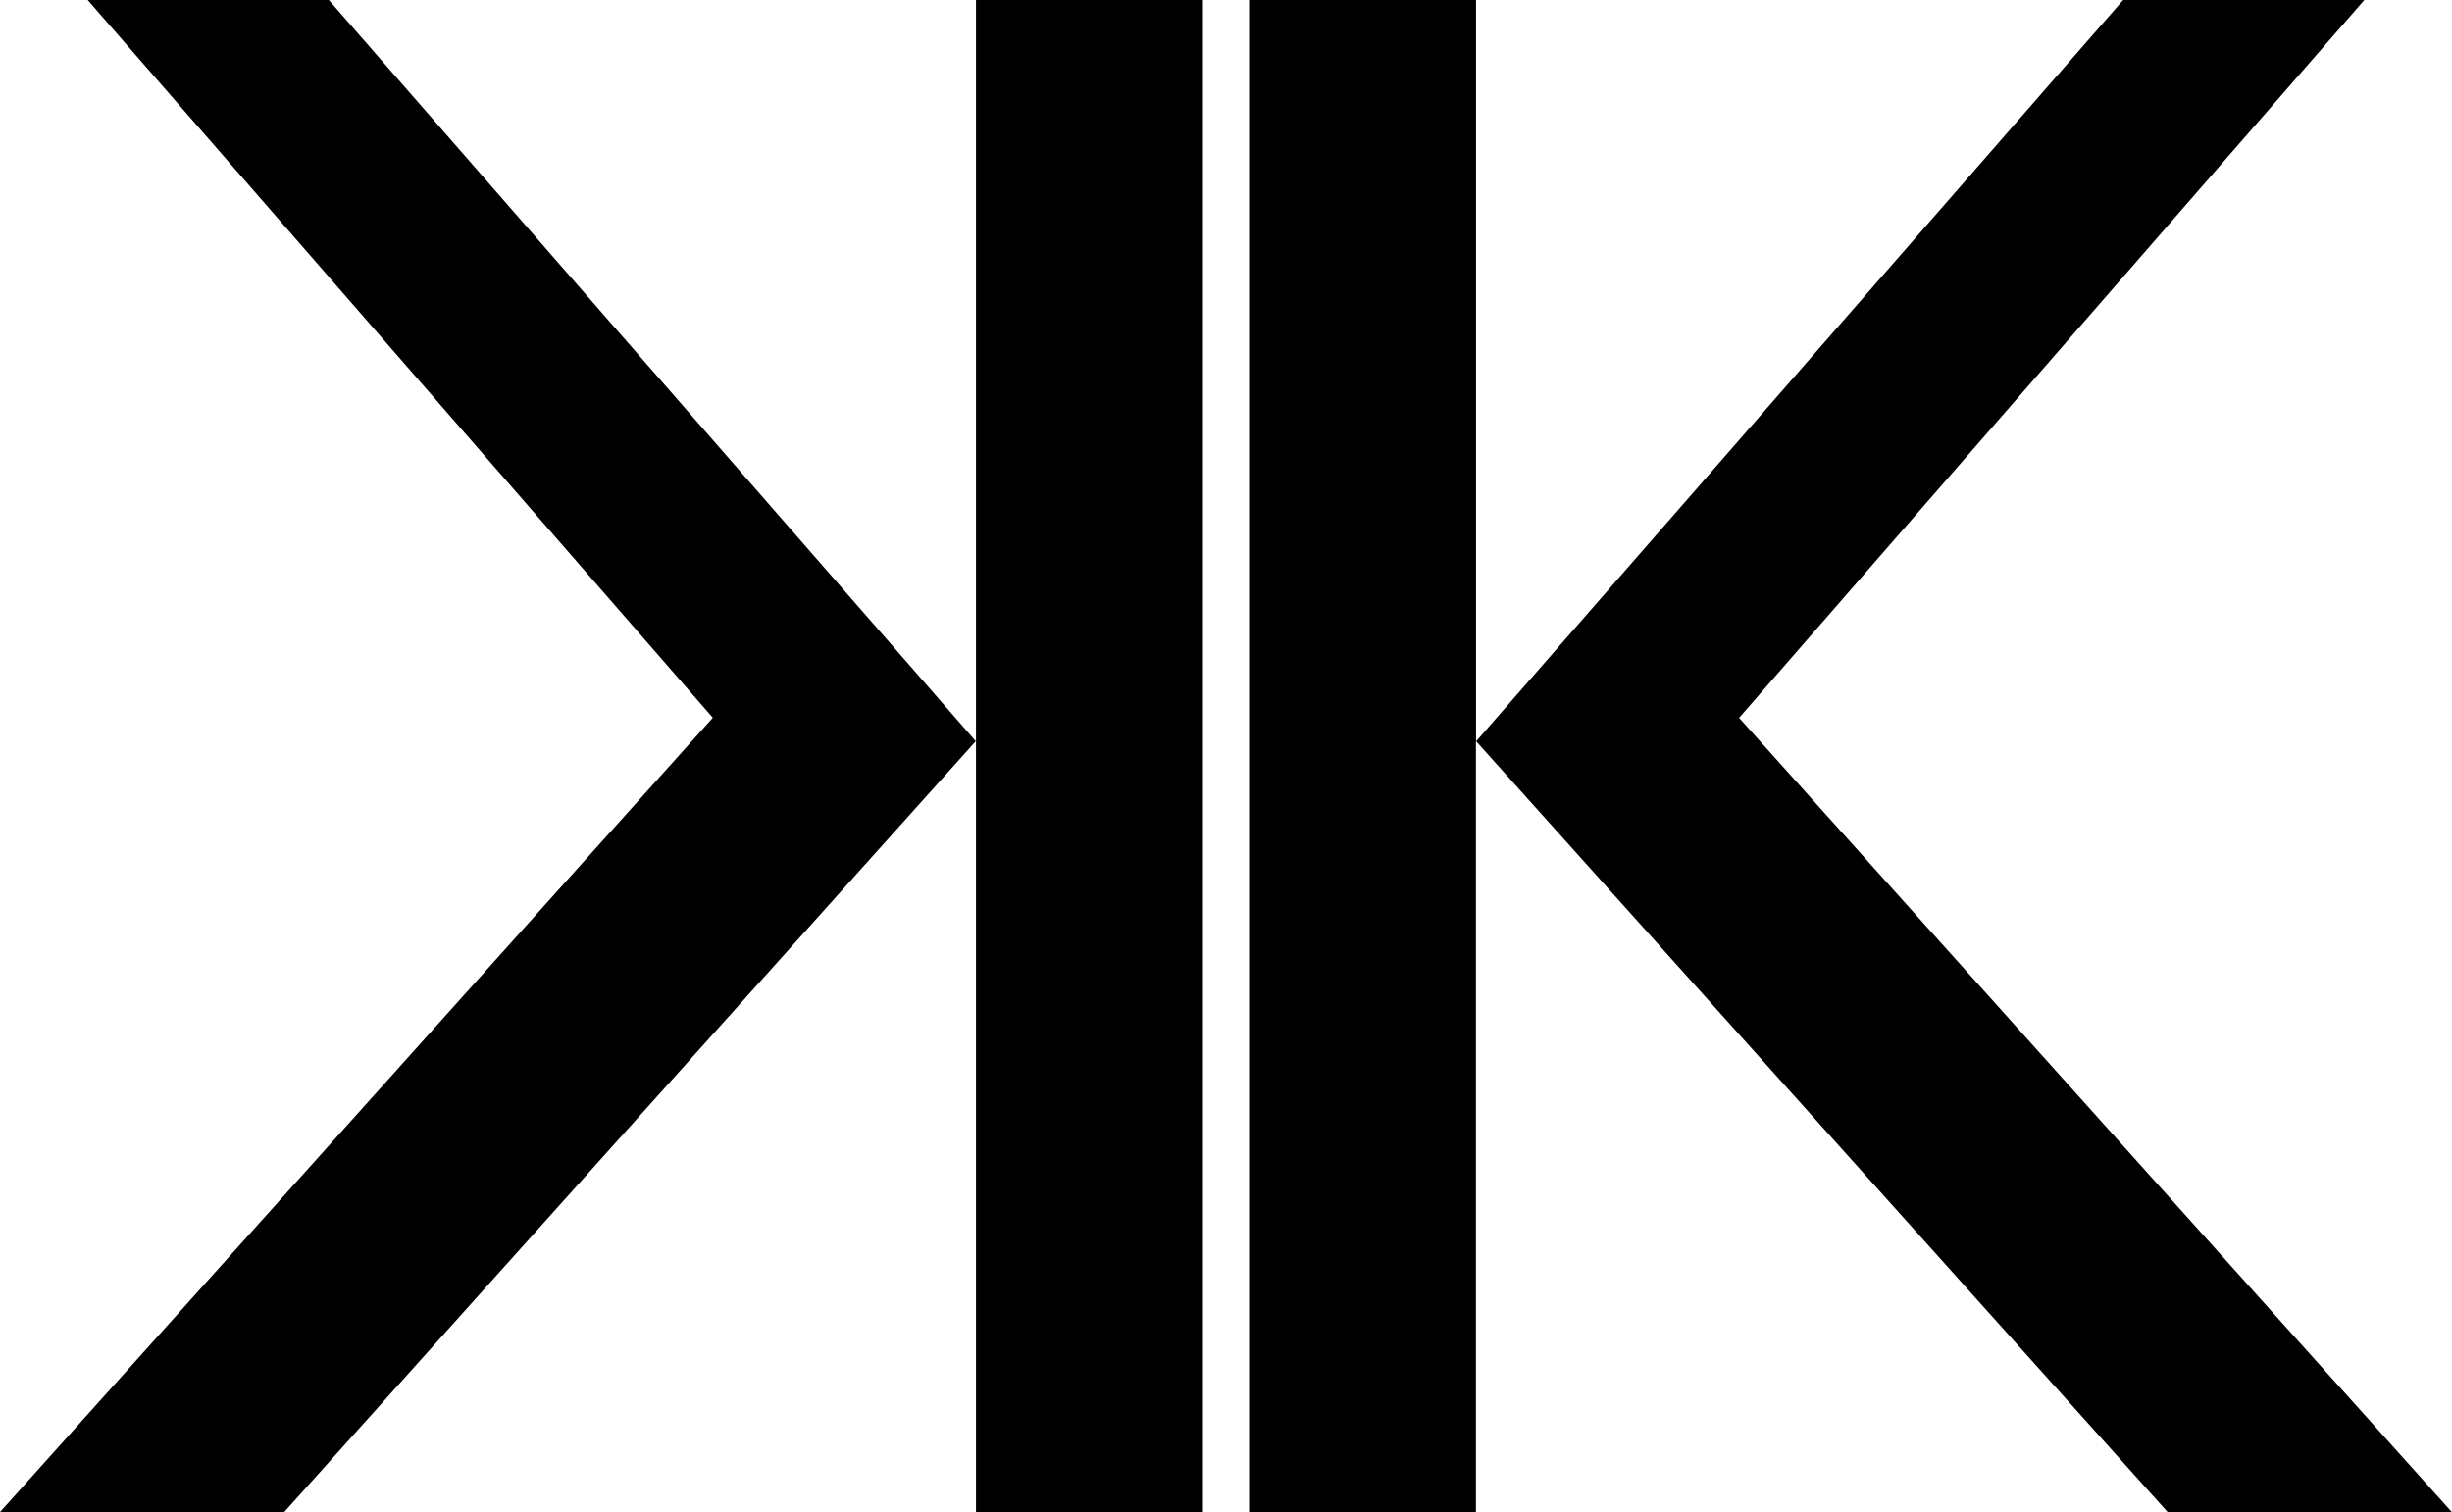
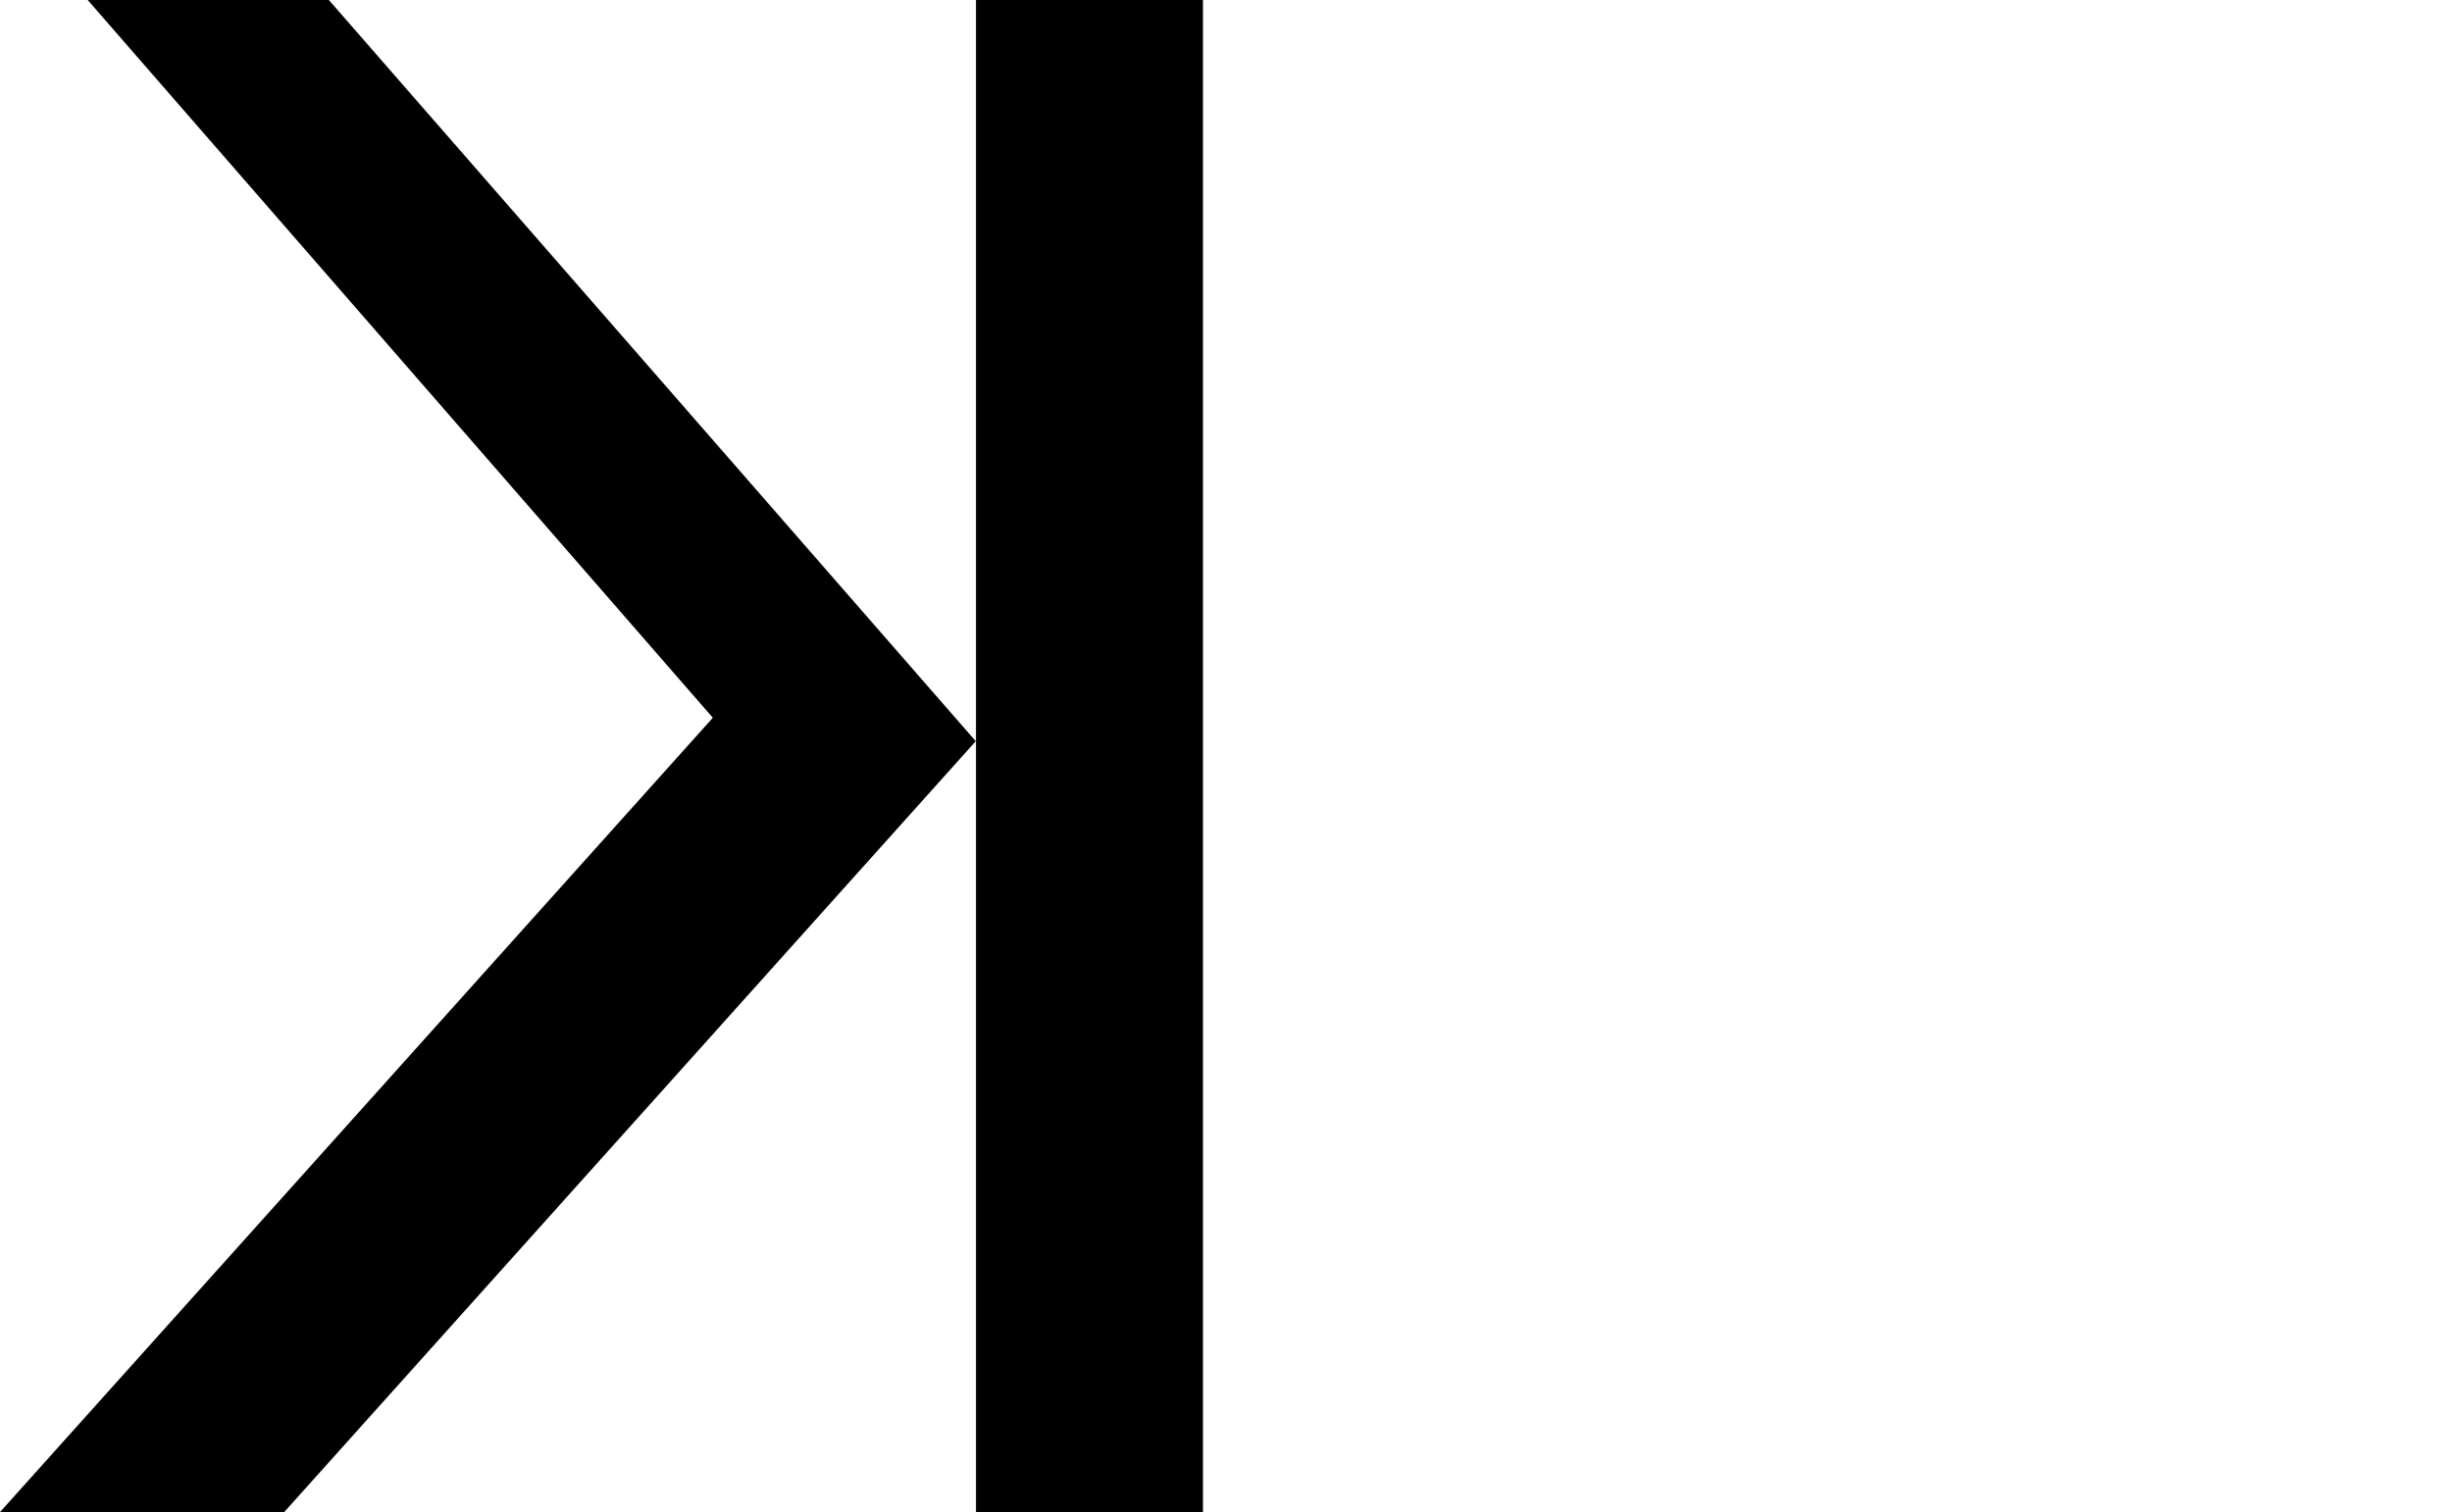
<svg xmlns="http://www.w3.org/2000/svg" id="Layer_1" x="0px" y="0px" viewBox="0 0 286.61 176.79" style="enable-background:new 0 0 286.61 176.79;" xml:space="preserve">
  <g>
-     <path d="M146,176.79V0h26.53v86.69L248.17,0h28.19l-73.08,83.93l83.32,92.87h-33.22l-80.86-90.16v90.16H146z" />
-   </g>
+     </g>
  <g>
-     <path d="M114.08,176.79V86.63l-80.86,90.16H0l83.32-92.87L10.25,0l28.19,0l75.64,86.69V0l26.53,0v176.79H114.08z" />
+     <path d="M114.08,176.79V86.63l-80.86,90.16H0l83.32-92.87L10.25,0l28.19,0l75.64,86.69V0l26.53,0v176.79H114.08" />
  </g>
</svg>